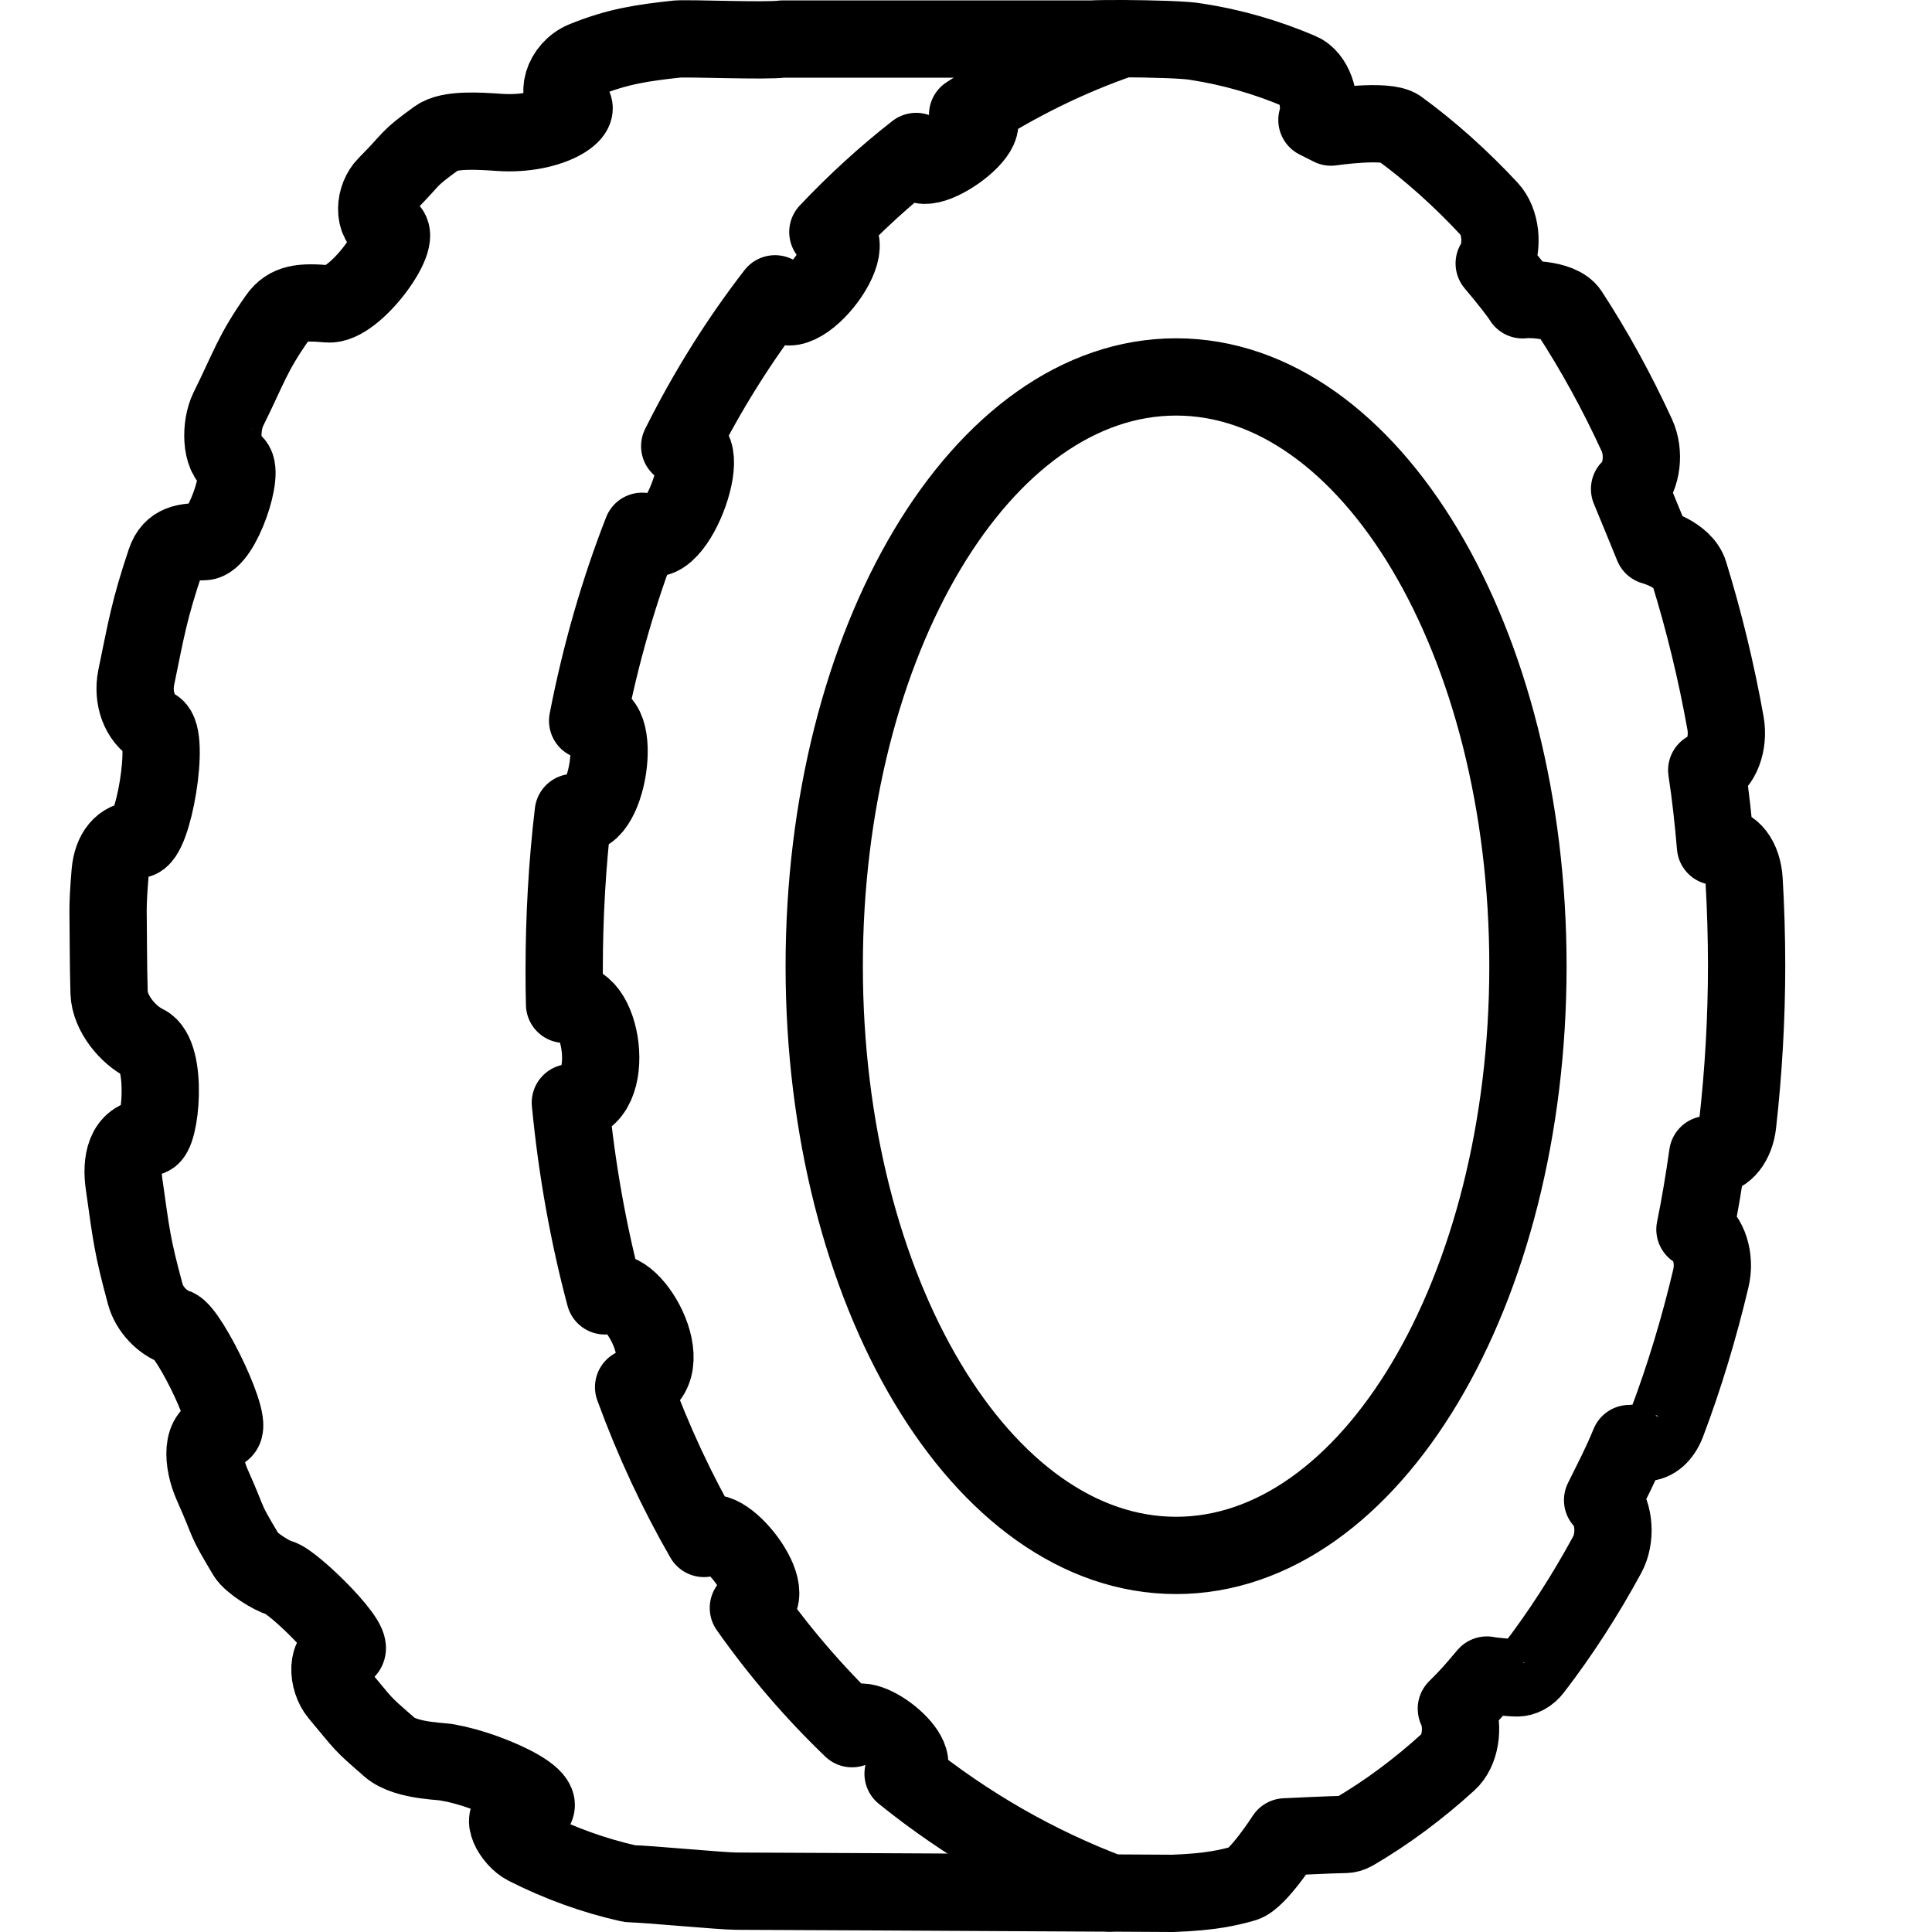
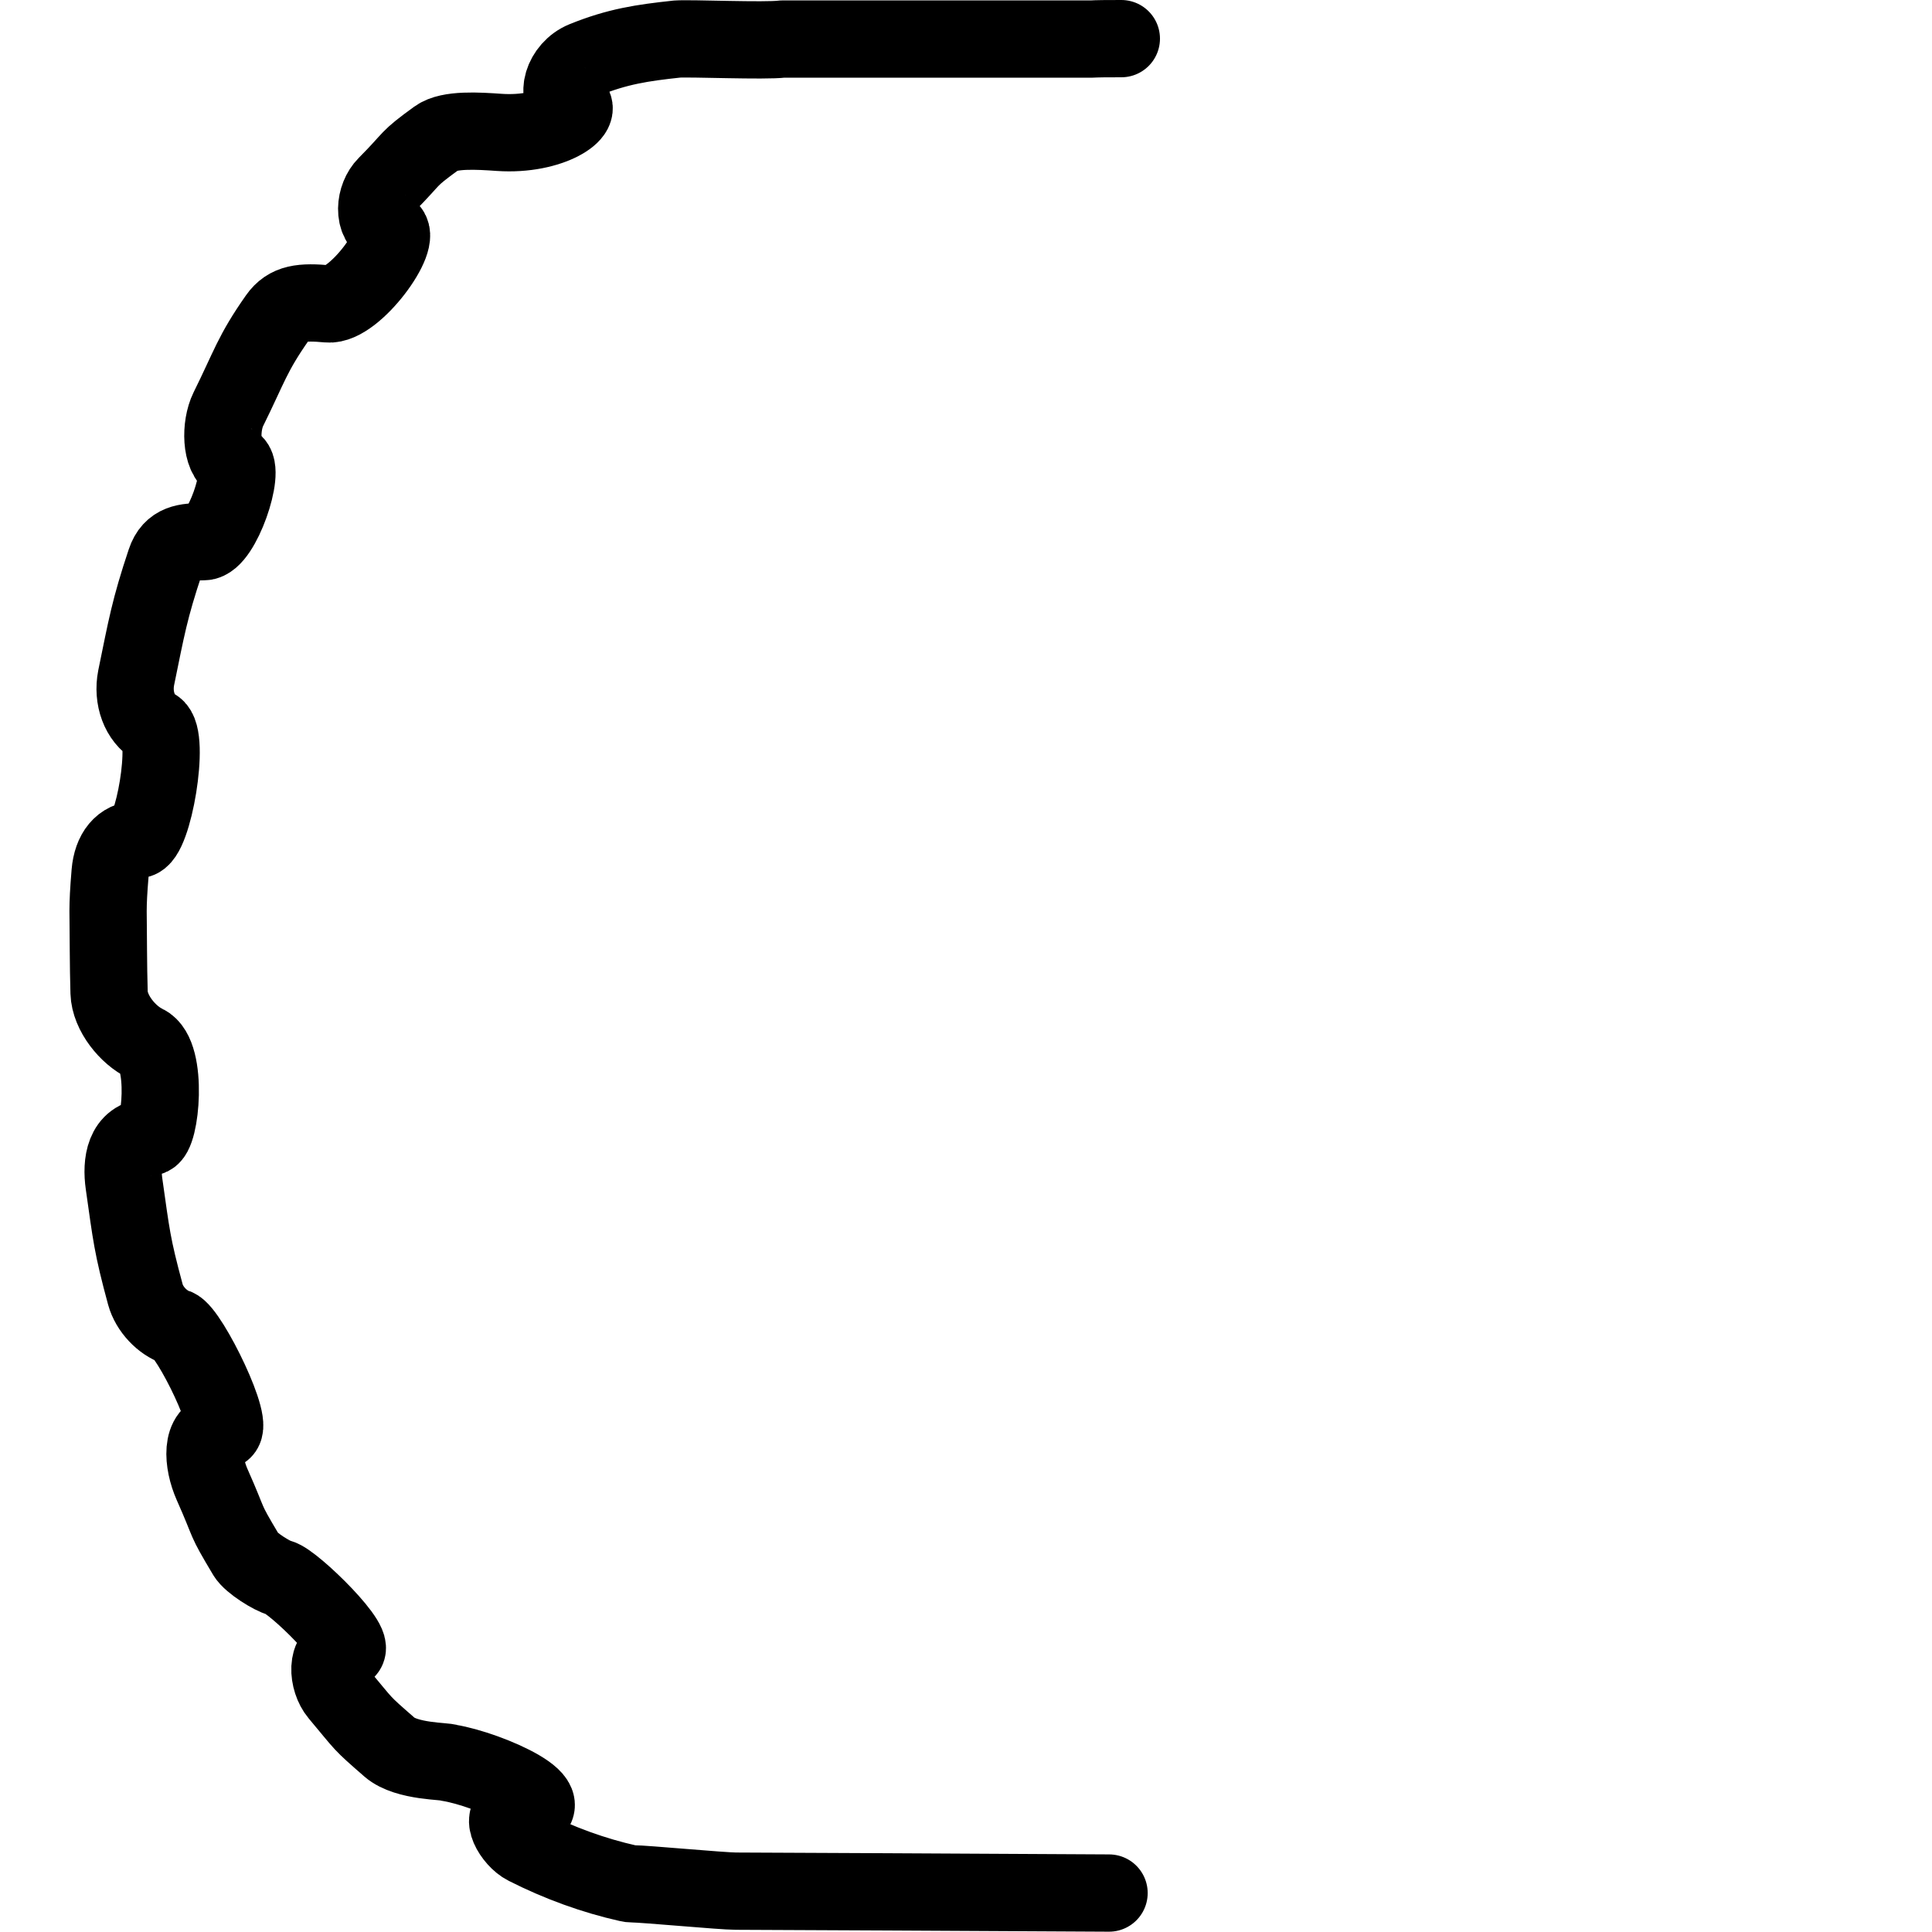
<svg xmlns="http://www.w3.org/2000/svg" enable-background="new 0 0 50 50" height="50px" id="Layer_1" version="1.1" viewBox="0 0 50 50" width="50px" xml:space="preserve">
  <rect fill="none" height="50" width="50" />
  <g>
    <path d="   M29.02,1c-0.355-0.001-0.658,0.003-0.773,0.011h-8c-0.451,0.058-2.377-0.025-2.725,0c-0.908,0.098-1.535,0.19-2.402,0.54   c-0.572,0.231-0.76,0.968-0.371,1.125c0.434,0.173-0.465,0.844-1.83,0.75c-0.541-0.038-1.295-0.086-1.613,0.145   c-0.809,0.587-0.557,0.459-1.311,1.219C9.695,5.09,9.619,5.74,10.053,5.942c0.414,0.193-0.879,1.988-1.566,1.923   c-0.68-0.063-1.037-0.025-1.303,0.353c-0.66,0.939-0.729,1.272-1.275,2.374c-0.215,0.438-0.195,1.22,0.133,1.387   c0.328,0.166-0.307,2.04-0.768,2.04c-0.463,0-0.83,0.025-0.992,0.511c-0.414,1.237-0.49,1.707-0.758,3.012   c-0.102,0.522,0.086,1.052,0.488,1.283c0.404,0.231-0.047,2.896-0.449,2.903c-0.404,0.007-0.668,0.324-0.713,0.855   c-0.082,0.995-0.045,0.994-0.045,2.013c0.002,0.366,0.008,0.73,0.018,1.091c0.016,0.531,0.49,1.105,0.934,1.316   c0.605,0.289,0.398,2.416,0.111,2.424c-0.654,0.02-0.734,0.675-0.658,1.209C3.4,31.972,3.416,32.222,3.762,33.5   c0.105,0.383,0.441,0.732,0.787,0.848c0.348,0.115,1.598,2.666,1.182,2.686c-0.551,0.027-0.494,0.814-0.242,1.385   c0.51,1.147,0.271,0.797,0.881,1.819c0.125,0.216,0.689,0.558,0.865,0.597c0.346,0.076,2.164,1.864,1.67,1.893   s-0.432,0.768-0.148,1.104c0.717,0.854,0.549,0.71,1.324,1.386c0.443,0.385,1.471,0.355,1.539,0.404   c1.027,0.164,3.266,1.162,1.742,1.341c-0.48-0.021-0.094,0.647,0.252,0.819c0.859,0.435,1.75,0.758,2.648,0.959   c0.033,0.008,0.066,0.012,0.098,0.012c0.32,0,2.332,0.19,2.688,0.19c0.455,0,6.631,0.032,9.654,0.049" fill="none" stroke="#000000" stroke-linecap="round" stroke-linejoin="round" stroke-miterlimit="10" stroke-width="2" />
  </g>
-   <path d="  M45.137,22.781c-0.033-0.544-0.314-0.934-0.711-0.9c-0.01,0.002-0.018,0.022-0.029,0.023c-0.057-0.664-0.127-1.324-0.227-1.971  c0.012-0.002,0.018,0,0.025-0.003c0.348-0.143,0.555-0.687,0.461-1.215c-0.236-1.322-0.553-2.628-0.938-3.875  c-0.146-0.499-0.938-0.707-0.938-0.707s-0.373-0.915-0.607-1.478c0.008-0.009,0.018-0.005,0.025-0.013  c0.295-0.312,0.371-0.928,0.164-1.377c-0.518-1.127-1.105-2.195-1.744-3.174c-0.252-0.388-1.205-0.346-1.213-0.332  C39.32,7.615,39.02,7.232,38.67,6.818c0.008-0.016,0.02-0.007,0.027-0.023c0.211-0.445,0.141-1.064-0.15-1.382  c-0.744-0.8-1.533-1.507-2.346-2.099c-0.328-0.235-1.754-0.025-1.754-0.025l-0.365-0.184c0.006-0.015,0.016-0.018,0.018-0.03  C34.197,2.549,33.996,2,33.65,1.851c-0.873-0.372-1.773-0.631-2.682-0.77c-0.26-0.054-1.203-0.077-1.92-0.081  c-1.393,0.479-2.736,1.14-4.006,1.967c1.227,0.146-1.545,2.096-1.332,0.953c-0.801,0.625-1.562,1.32-2.285,2.085  c1.174,0.112-1.01,2.882-1.367,1.599c-0.922,1.19-1.75,2.508-2.467,3.943c1.066-0.32-0.221,3.192-0.973,2.203  c-0.596,1.527-1.072,3.164-1.41,4.904c0.992-0.365,0.523,2.834-0.371,2.374c-0.156,1.313-0.236,2.678-0.236,4.089  c0,0.294,0.002,0.586,0.01,0.875c0.967-0.407,1.436,2.52,0.15,2.545c0.17,1.764,0.475,3.432,0.893,5  c0.588-0.578,2.109,1.959,0.744,2.362c0.512,1.401,1.123,2.707,1.82,3.916c0.363-0.691,2.197,1.571,1.15,1.798  c0.812,1.152,1.713,2.195,2.682,3.125c0.16-0.659,2.072,0.784,1.322,1.167c1.652,1.333,3.465,2.367,5.373,3.086  C29.711,48.996,30.35,49,30.35,49c0.973-0.034,1.443-0.145,1.848-0.26c0.355-0.103,1.061-1.202,1.061-1.202s1.277-0.062,1.541-0.062  c0.078,0,0.158-0.021,0.236-0.066c0.842-0.492,1.664-1.1,2.445-1.811c0.311-0.279,0.41-0.889,0.225-1.357  c-0.006-0.011-0.016-0.011-0.016-0.021c0.367-0.367,0.441-0.458,0.791-0.871c0.004,0.012,0.598,0.074,0.781,0.074  c0.15,0,0.305-0.08,0.426-0.24c0.689-0.896,1.33-1.887,1.908-2.951c0.227-0.422,0.189-1.043-0.088-1.392  c-0.012-0.013-0.023-0.005-0.033-0.017c0.264-0.535,0.457-0.895,0.693-1.465c0.008,0.008,0.295-0.025,0.404-0.025  c0.227,0,0.443-0.181,0.566-0.502c0.451-1.191,0.832-2.453,1.139-3.748c0.123-0.516-0.057-1.082-0.396-1.268  c-0.004-0.002-0.01,0.004-0.016,0.002c0.131-0.635,0.236-1.283,0.33-1.938c0.01,0.002,0.01,0.016,0.018,0.018  c0.039,0.01,0.078,0.013,0.111,0.013c0.316,0,0.592-0.341,0.646-0.822c0.152-1.351,0.232-2.735,0.232-4.114  C45.201,24.236,45.18,23.504,45.137,22.781z M30.438,40.254c-5.029,0-9.107-6.829-9.107-15.249c0-8.423,4.078-15.25,9.107-15.25  c5.031,0,9.105,6.828,9.105,15.25C39.543,33.425,35.469,40.254,30.438,40.254z" fill="none" stroke="#000000" stroke-linecap="round" stroke-linejoin="round" stroke-miterlimit="10" stroke-width="2" />
</svg>